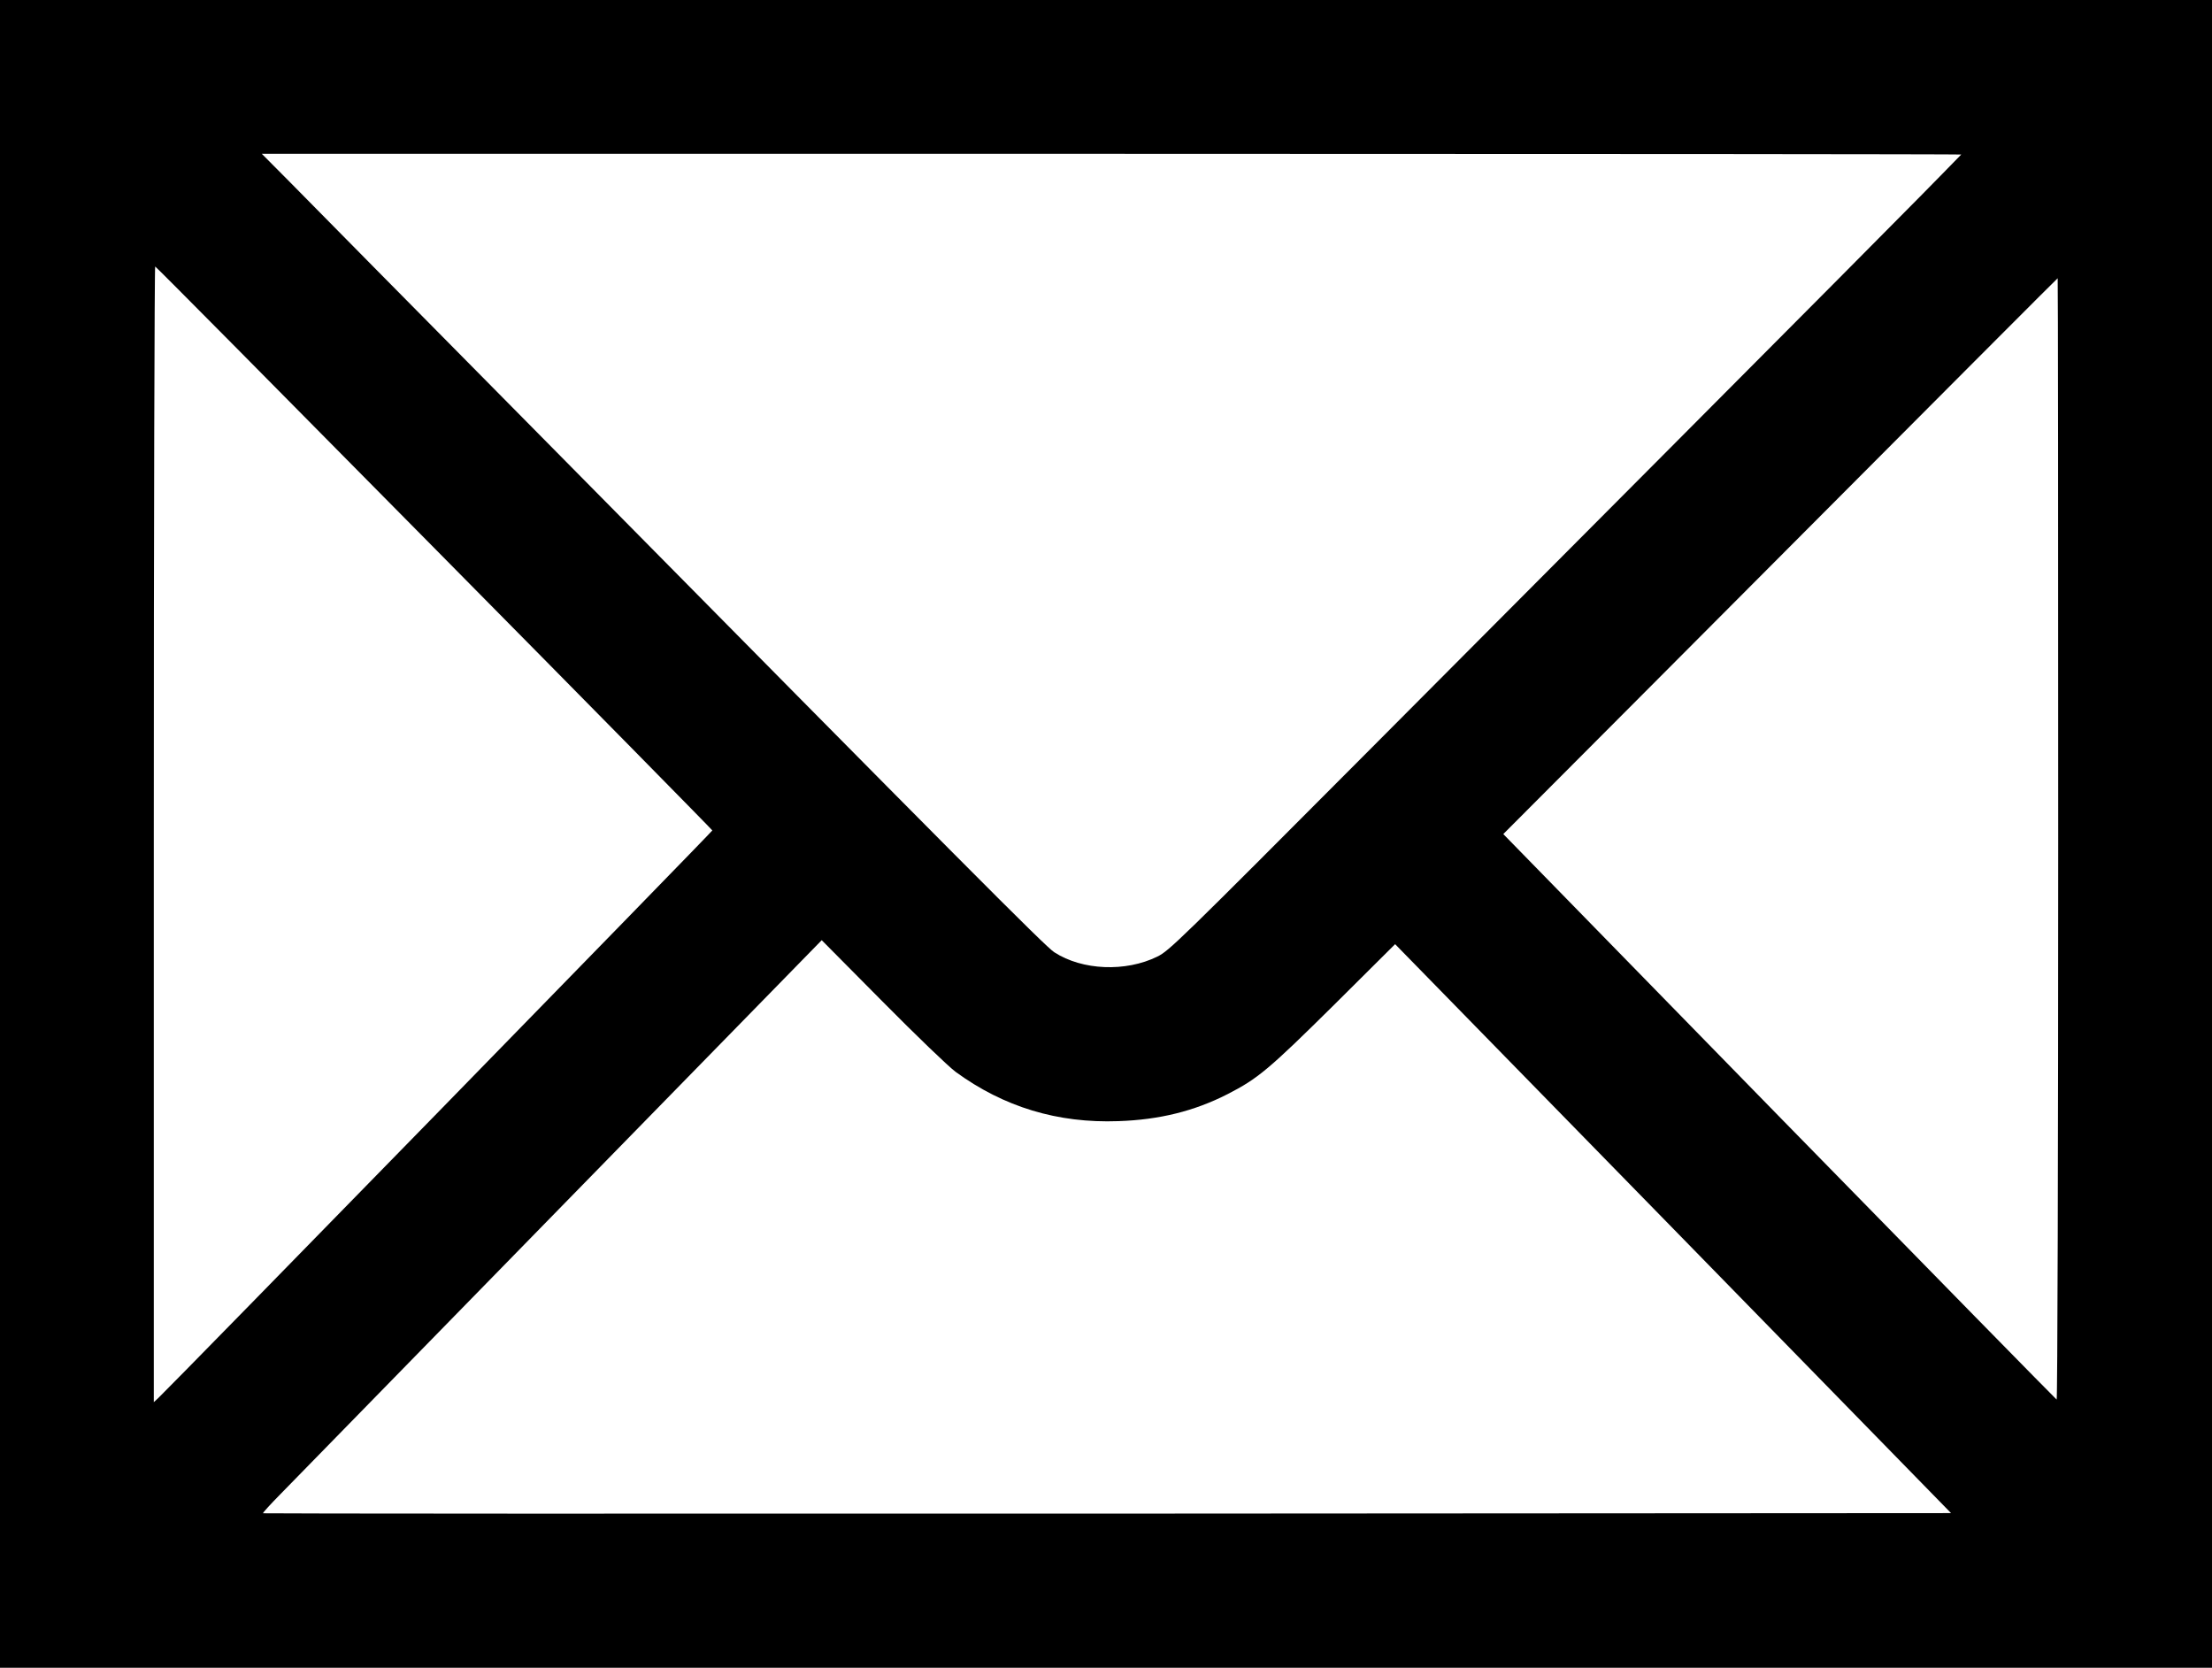
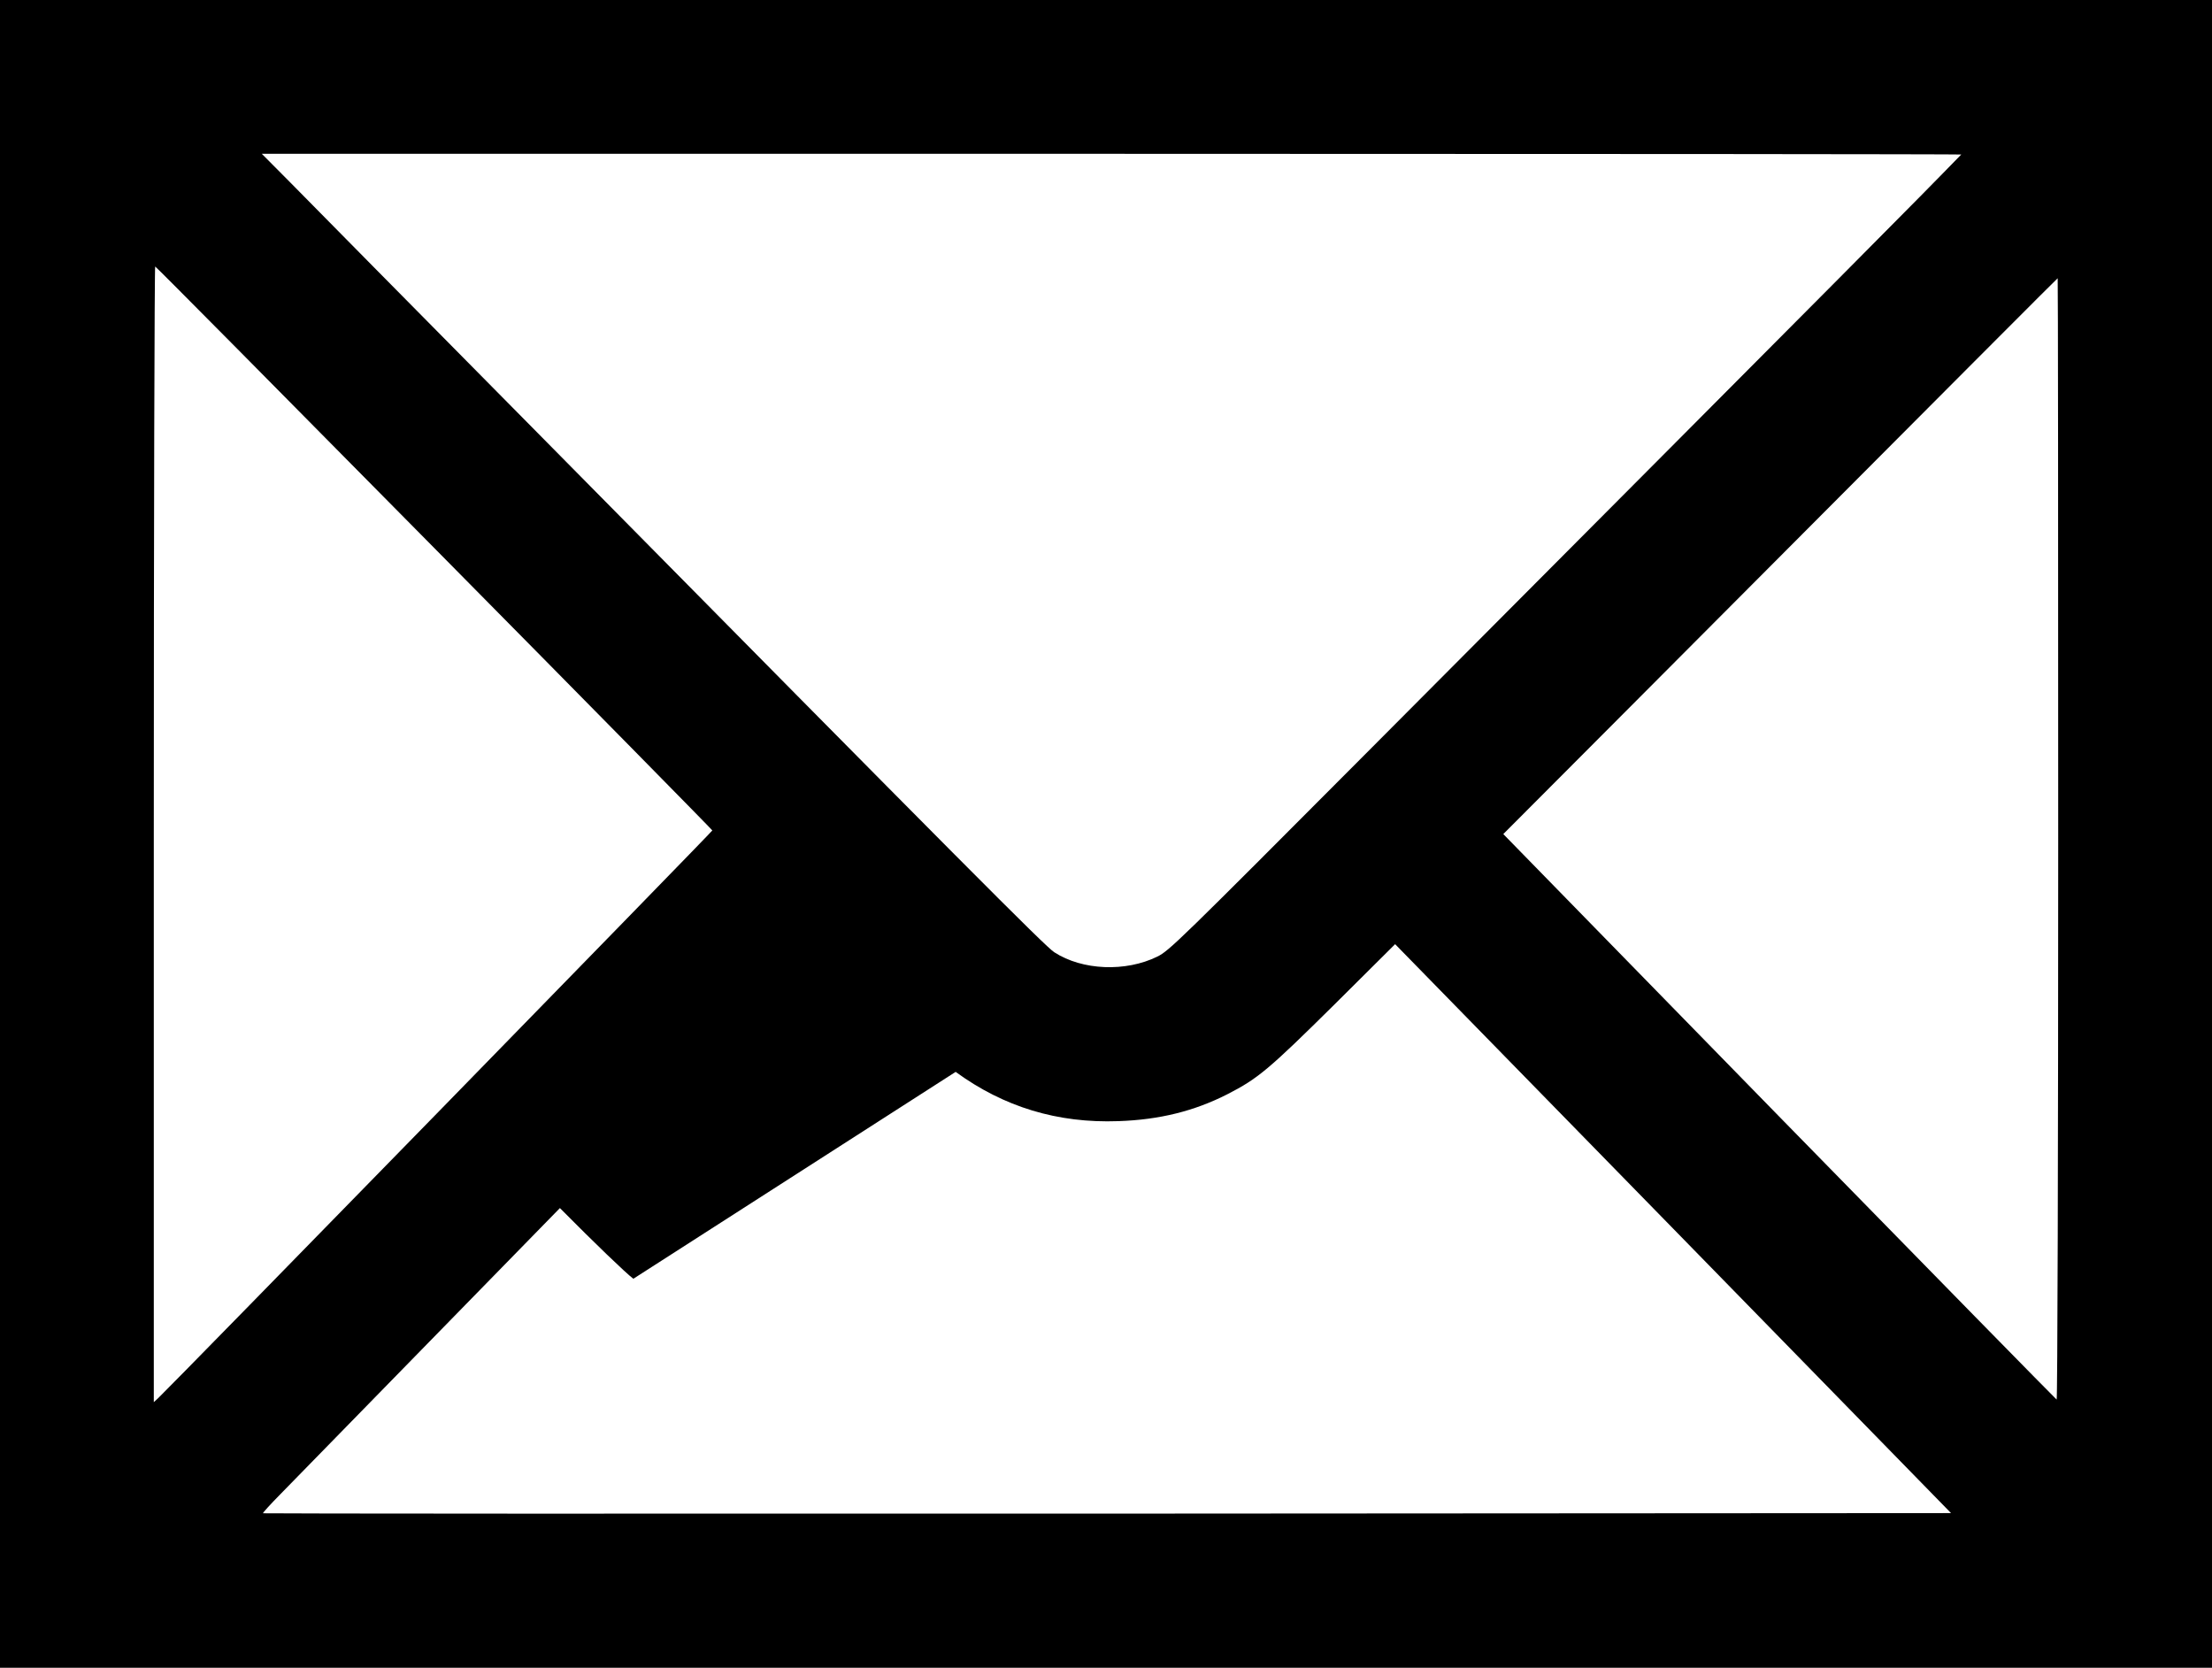
<svg xmlns="http://www.w3.org/2000/svg" version="1.0" width="1280pt" height="965pt" viewBox="0 0 1280 965" preserveAspectRatio="xMidYMid meet">
  <g transform="translate(0,965) scale(0.1,-0.1)" fill="#000000" stroke="none">
-     <path d="M0 4825 l0 -4825 6400 0 6400 0 0 4825 0 4825 -6400 0 -6400 0 0 -4825z m11349 3931 c-285 -293 -467 -476 -3437 -3458 -1091 -1095 -1146 -1149 -1215 -1183 -183 -90 -434 -80 -596 25 -50 31 -528 512 -2980 2995 -707 715 -1357 1373 -1445 1463 l-161 162 4919 0 c2706 0 4917 -2 4915 -4z m-8835 -2278 c884 -894 1608 -1630 1608 -1633 0 -6 -3137 -3220 -3206 -3284 l-26 -24 0 3287 c0 1808 4 3286 8 3284 5 -1 732 -735 1616 -1630z m9396 -1684 c0 -1802 -4 -3244 -9 -3242 -4 2 -727 739 -1605 1637 l-1597 1635 773 775 c1968 1975 2433 2441 2435 2441 2 0 3 -1461 3 -3246z m-6380 -1346 c278 -203 590 -298 942 -285 237 8 439 58 631 156 176 90 240 144 616 516 l354 352 1609 -1646 1608 -1646 -4882 -3 c-2685 -1 -4883 0 -4886 2 -2 3 43 52 100 110 56 58 785 803 1618 1656 l1515 1550 350 -353 c199 -201 382 -377 425 -409z" />
+     <path d="M0 4825 l0 -4825 6400 0 6400 0 0 4825 0 4825 -6400 0 -6400 0 0 -4825z m11349 3931 c-285 -293 -467 -476 -3437 -3458 -1091 -1095 -1146 -1149 -1215 -1183 -183 -90 -434 -80 -596 25 -50 31 -528 512 -2980 2995 -707 715 -1357 1373 -1445 1463 l-161 162 4919 0 c2706 0 4917 -2 4915 -4z m-8835 -2278 c884 -894 1608 -1630 1608 -1633 0 -6 -3137 -3220 -3206 -3284 l-26 -24 0 3287 c0 1808 4 3286 8 3284 5 -1 732 -735 1616 -1630z m9396 -1684 c0 -1802 -4 -3244 -9 -3242 -4 2 -727 739 -1605 1637 l-1597 1635 773 775 c1968 1975 2433 2441 2435 2441 2 0 3 -1461 3 -3246z m-6380 -1346 c278 -203 590 -298 942 -285 237 8 439 58 631 156 176 90 240 144 616 516 l354 352 1609 -1646 1608 -1646 -4882 -3 c-2685 -1 -4883 0 -4886 2 -2 3 43 52 100 110 56 58 785 803 1618 1656 c199 -201 382 -377 425 -409z" />
  </g>
</svg>